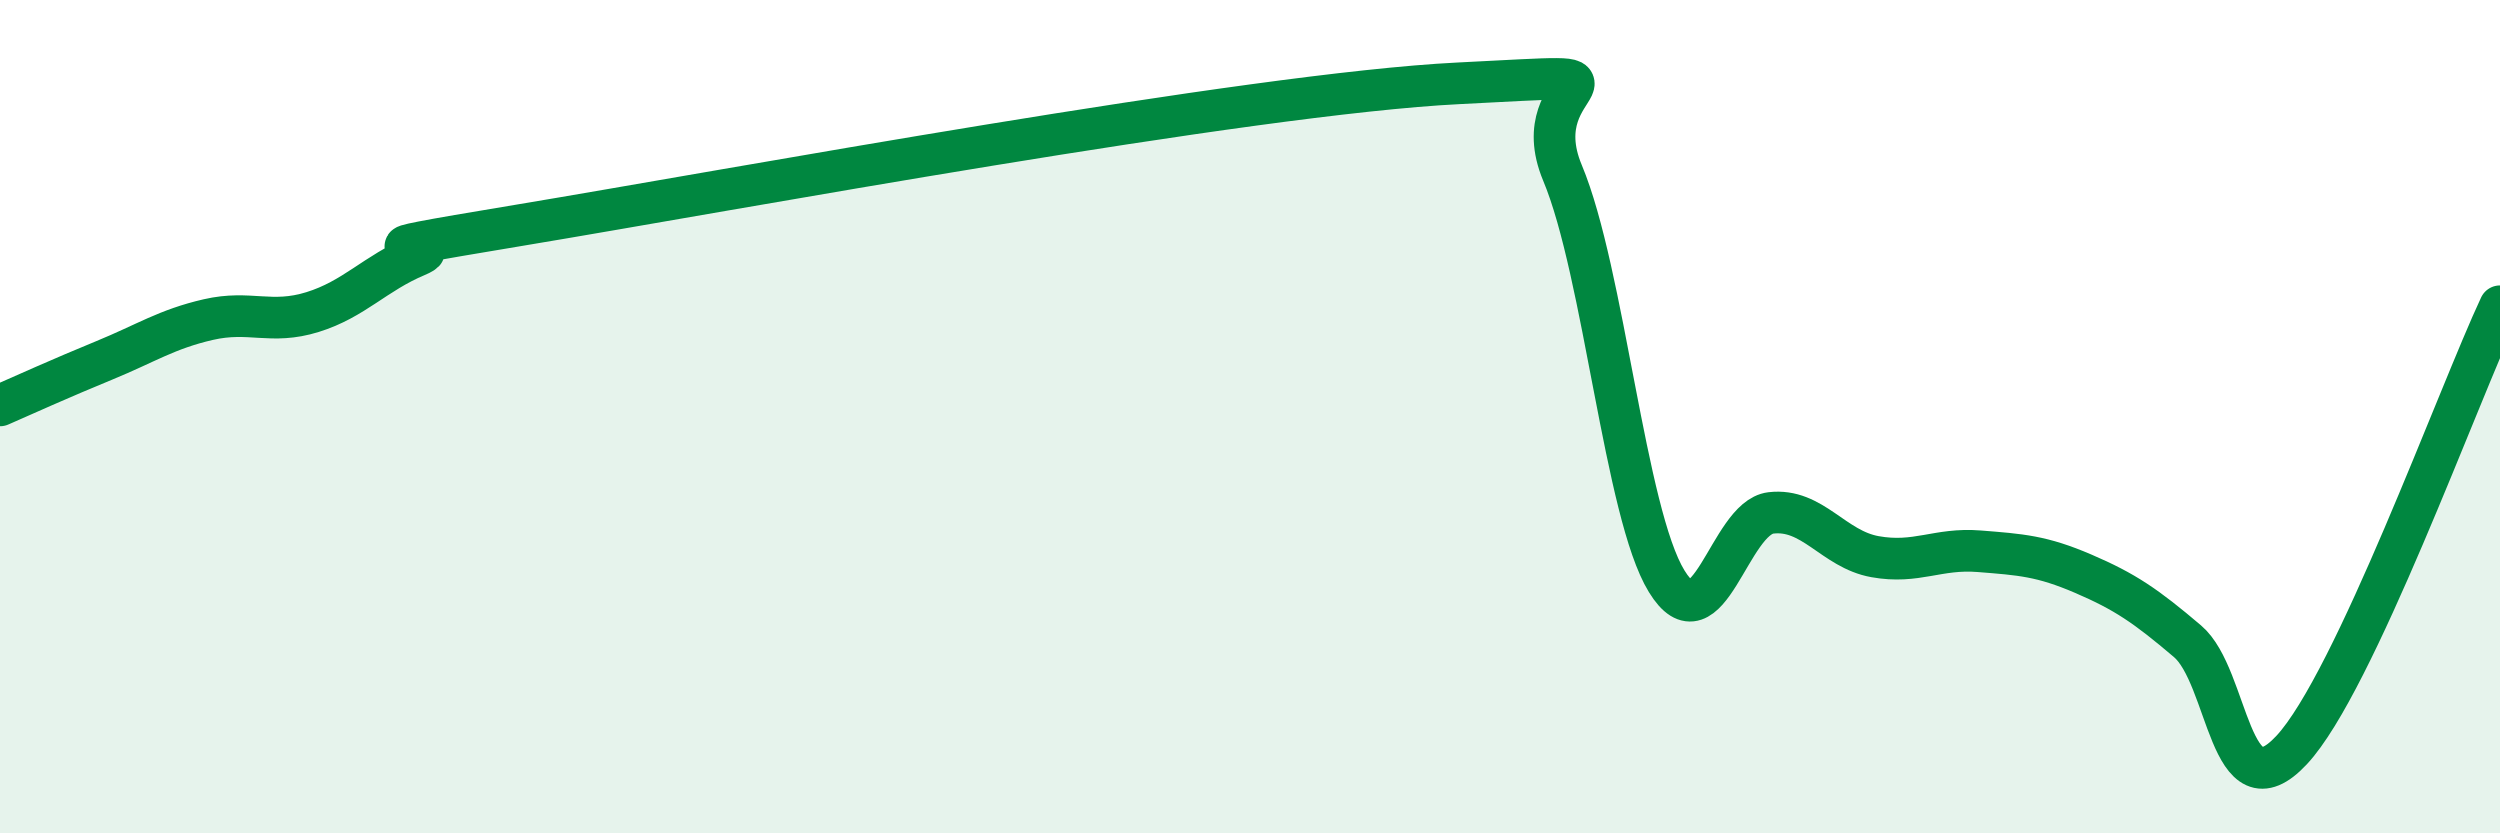
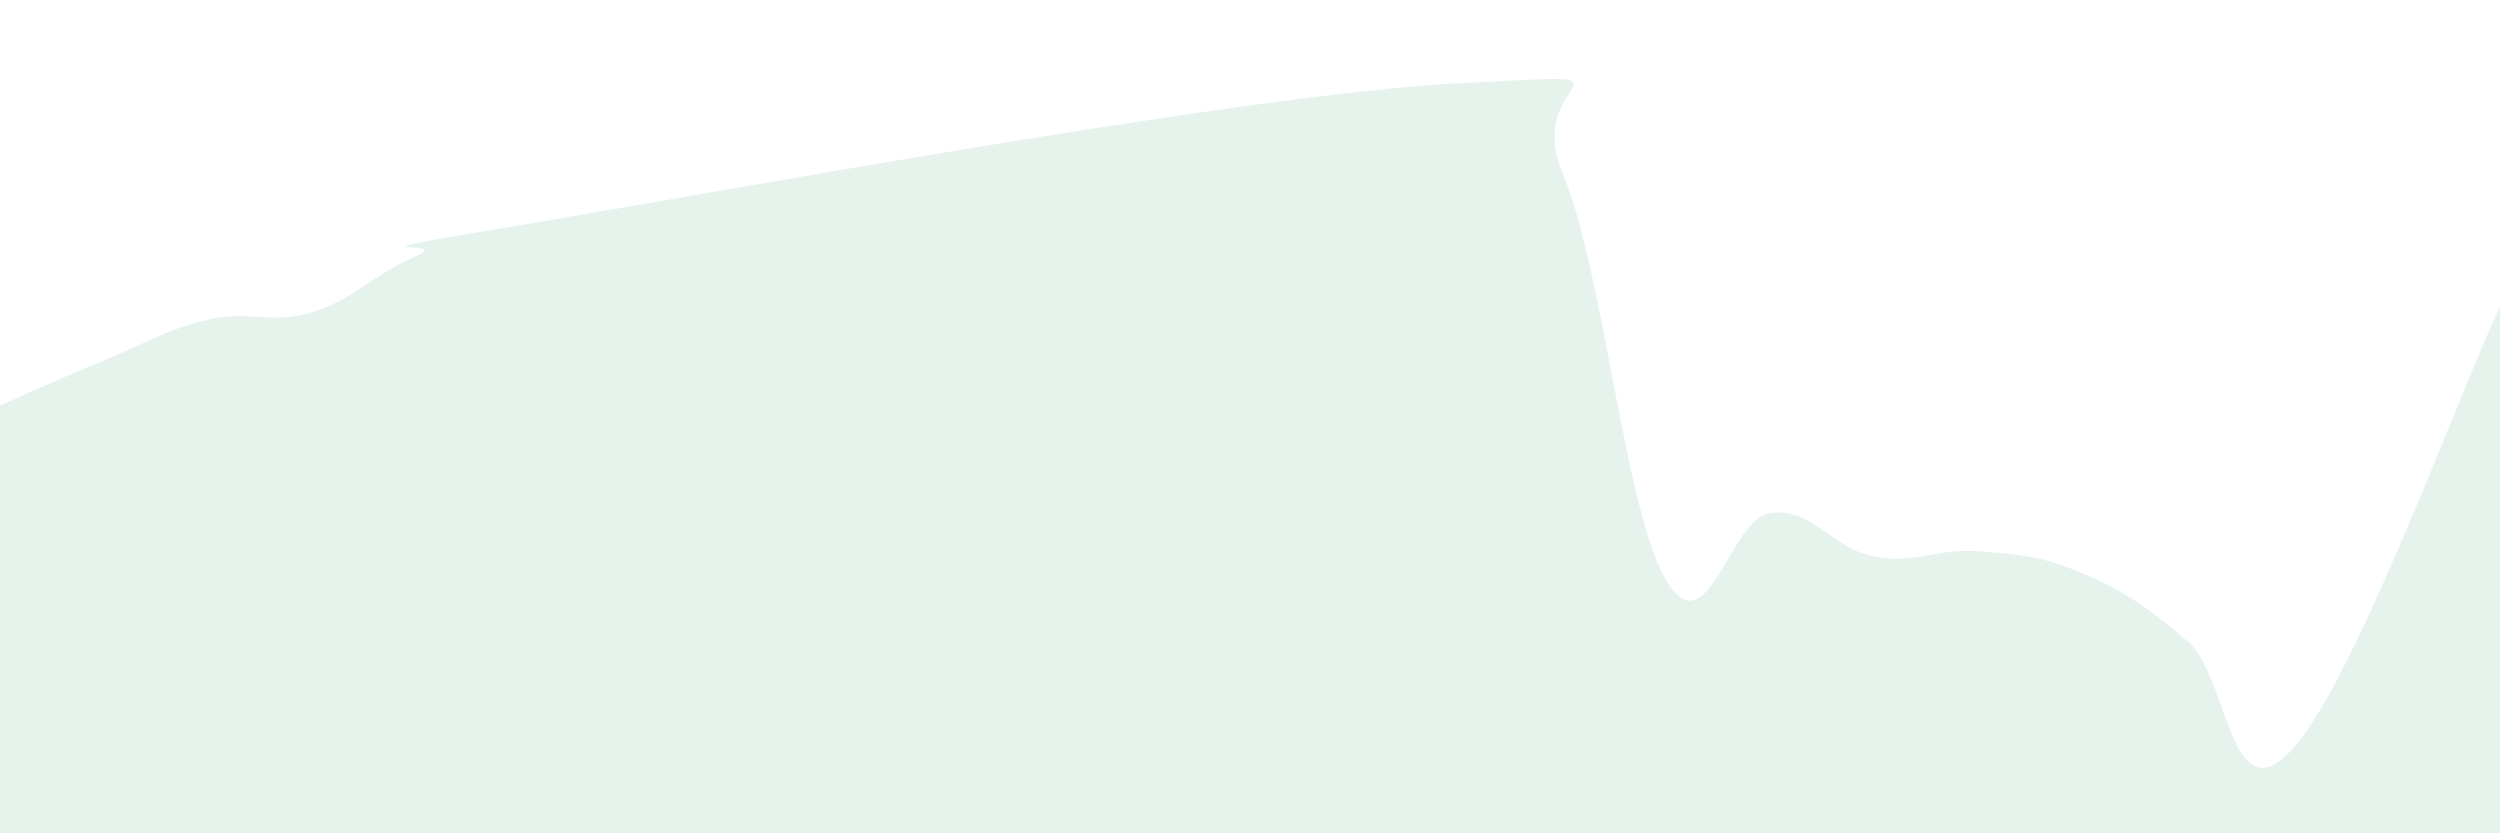
<svg xmlns="http://www.w3.org/2000/svg" width="60" height="20" viewBox="0 0 60 20">
  <path d="M 0,9.73 C 0.5,9.51 1.5,9.06 2.5,8.65 C 3.5,8.24 4,7.9 5,7.67 C 6,7.44 6.5,7.8 7.5,7.49 C 8.5,7.18 9,6.56 10,6.14 C 11,5.72 7.5,6.23 12.5,5.4 C 17.5,4.57 30,2.25 35,2 C 40,1.75 36.5,1.76 37.5,4.15 C 38.5,6.54 39,12.32 40,13.95 C 41,15.58 41.5,12.43 42.5,12.31 C 43.5,12.19 44,13.18 45,13.36 C 46,13.54 46.5,13.15 47.5,13.23 C 48.5,13.31 49,13.34 50,13.77 C 51,14.2 51.5,14.54 52.5,15.39 C 53.5,16.24 53.5,19.61 55,18 C 56.5,16.39 59,9.48 60,7.35L60 20L0 20Z" fill="#008740" opacity="0.1" stroke-linecap="round" stroke-linejoin="round" />
-   <path d="M 0,9.73 C 0.5,9.51 1.5,9.06 2.5,8.65 C 3.5,8.24 4,7.9 5,7.67 C 6,7.44 6.5,7.8 7.5,7.49 C 8.5,7.18 9,6.56 10,6.14 C 11,5.72 7.5,6.23 12.5,5.4 C 17.5,4.57 30,2.25 35,2 C 40,1.75 36.5,1.76 37.5,4.15 C 38.5,6.54 39,12.32 40,13.95 C 41,15.58 41.5,12.43 42.5,12.31 C 43.5,12.19 44,13.18 45,13.36 C 46,13.54 46.5,13.15 47.5,13.23 C 48.5,13.31 49,13.34 50,13.77 C 51,14.2 51.5,14.54 52.5,15.39 C 53.5,16.24 53.5,19.61 55,18 C 56.5,16.39 59,9.48 60,7.35" stroke="#008740" stroke-width="1" fill="none" stroke-linecap="round" stroke-linejoin="round" />
</svg>